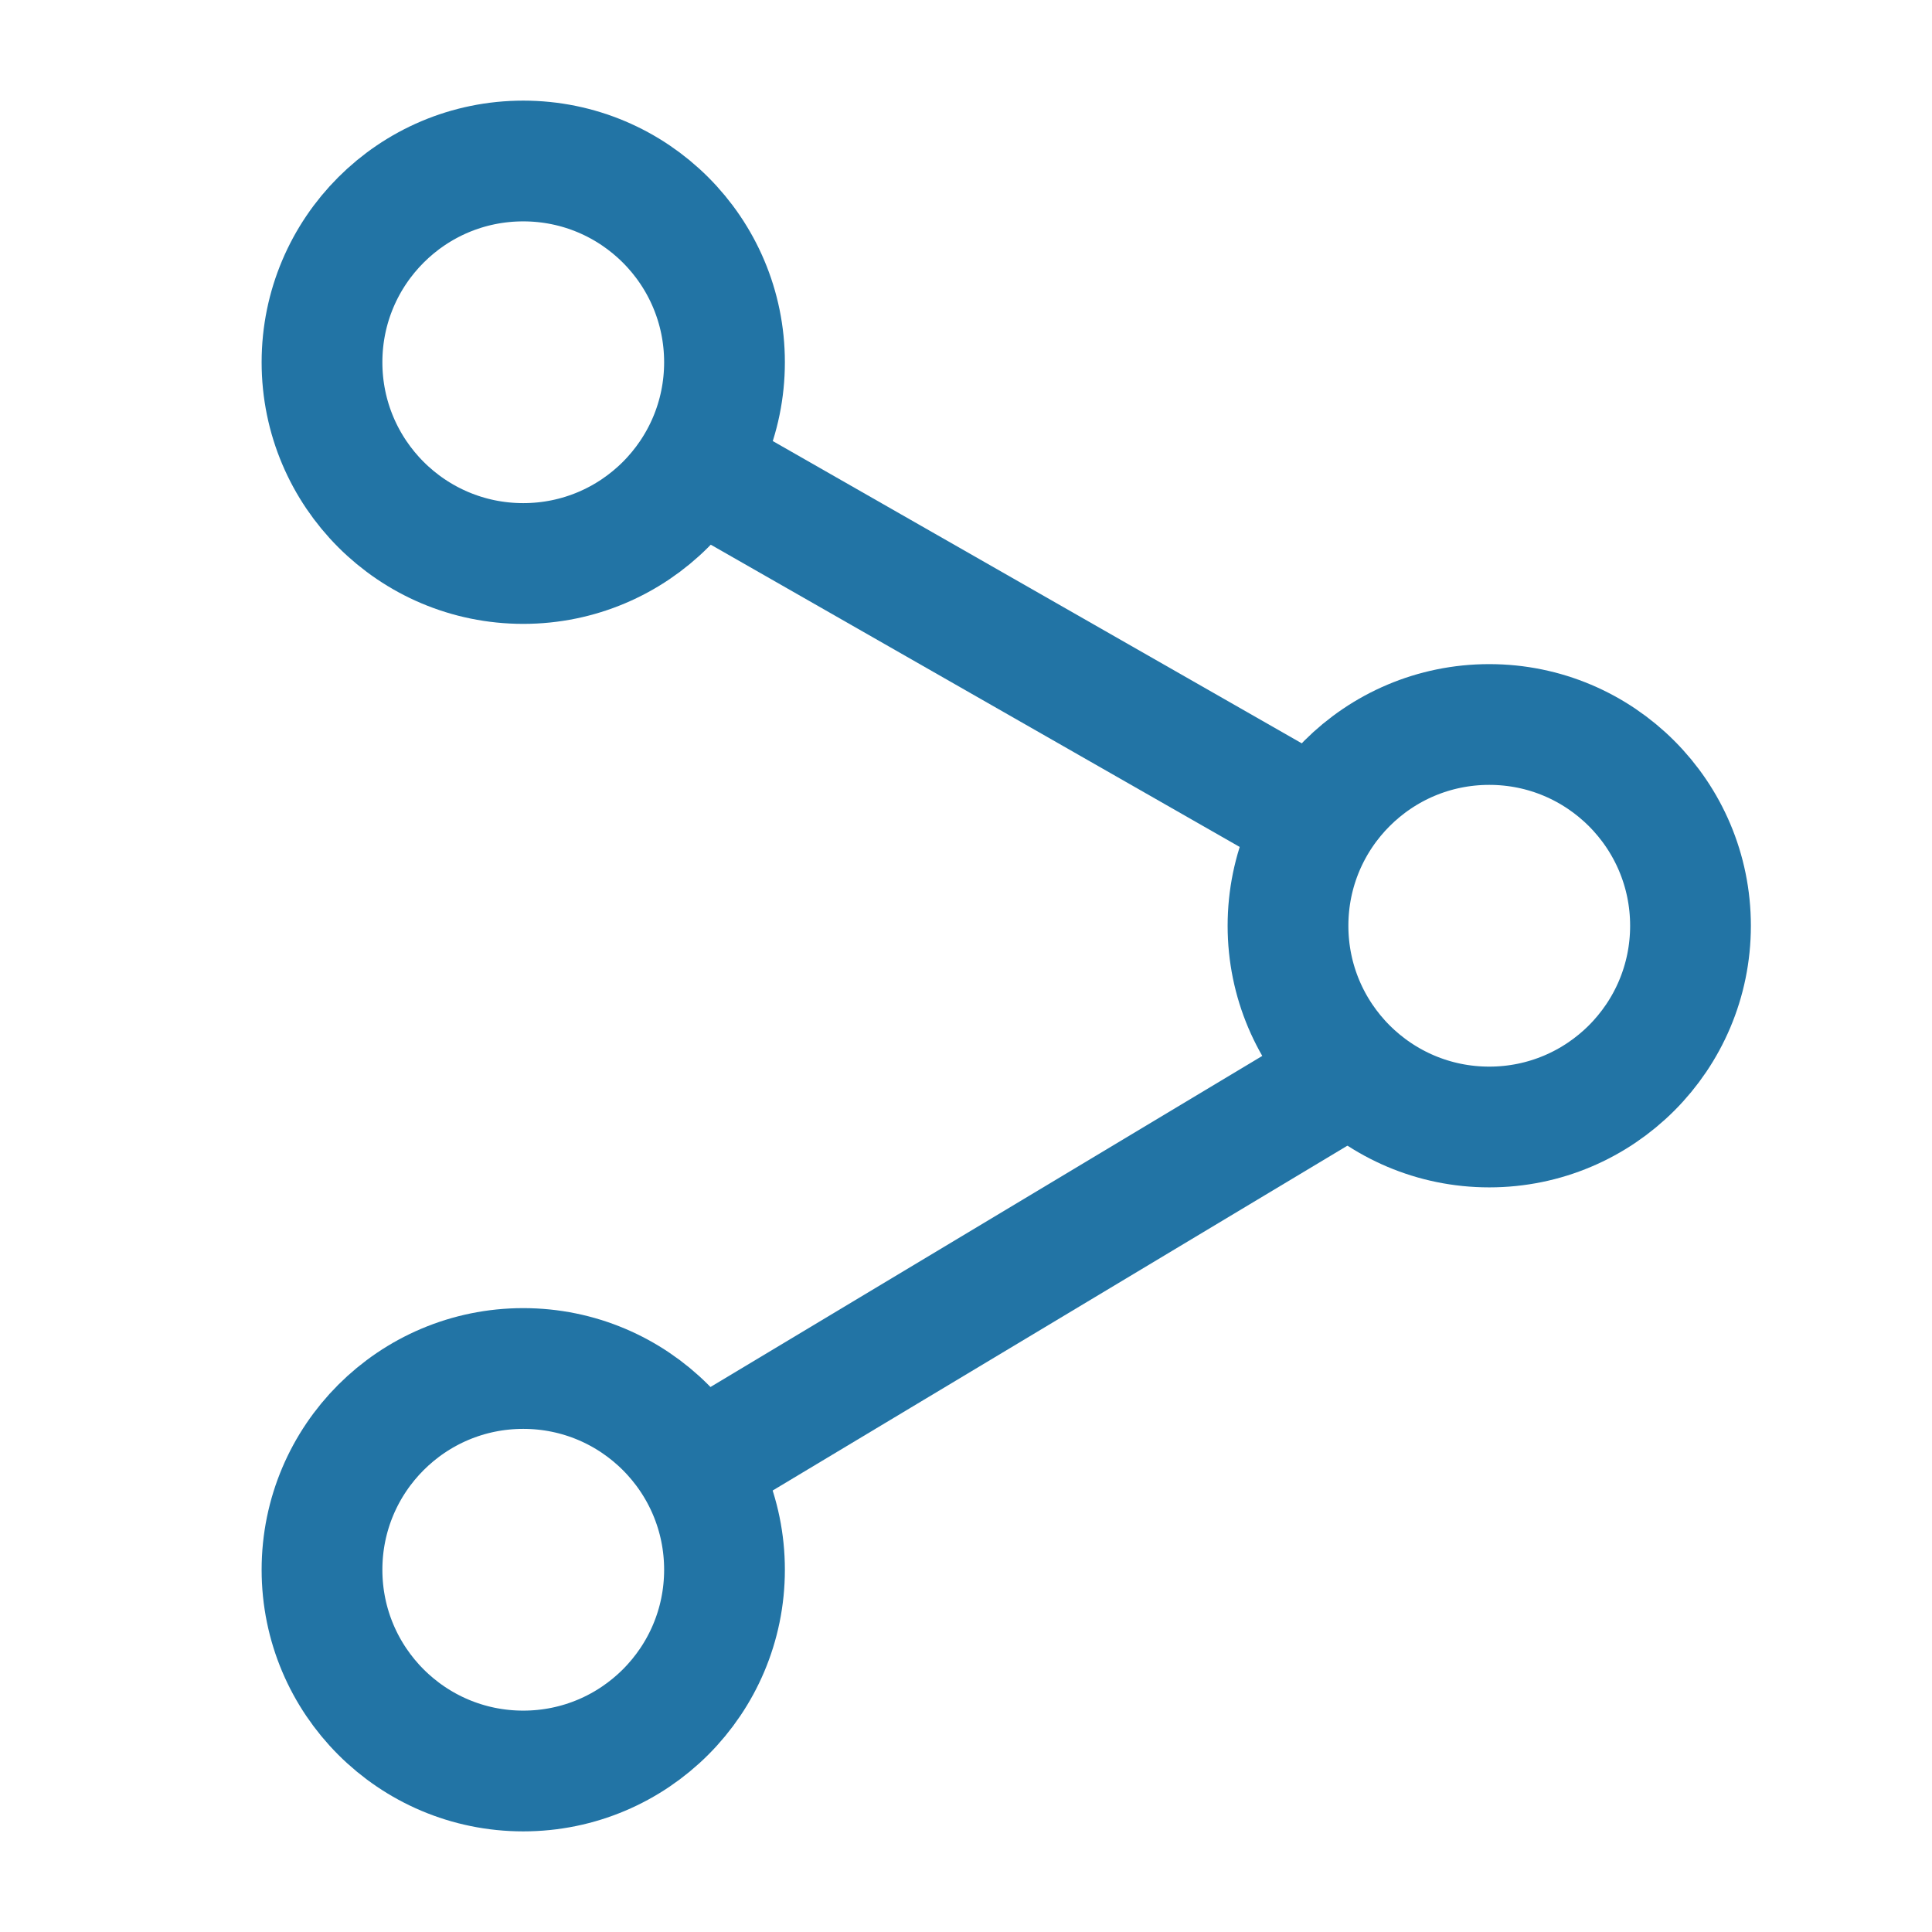
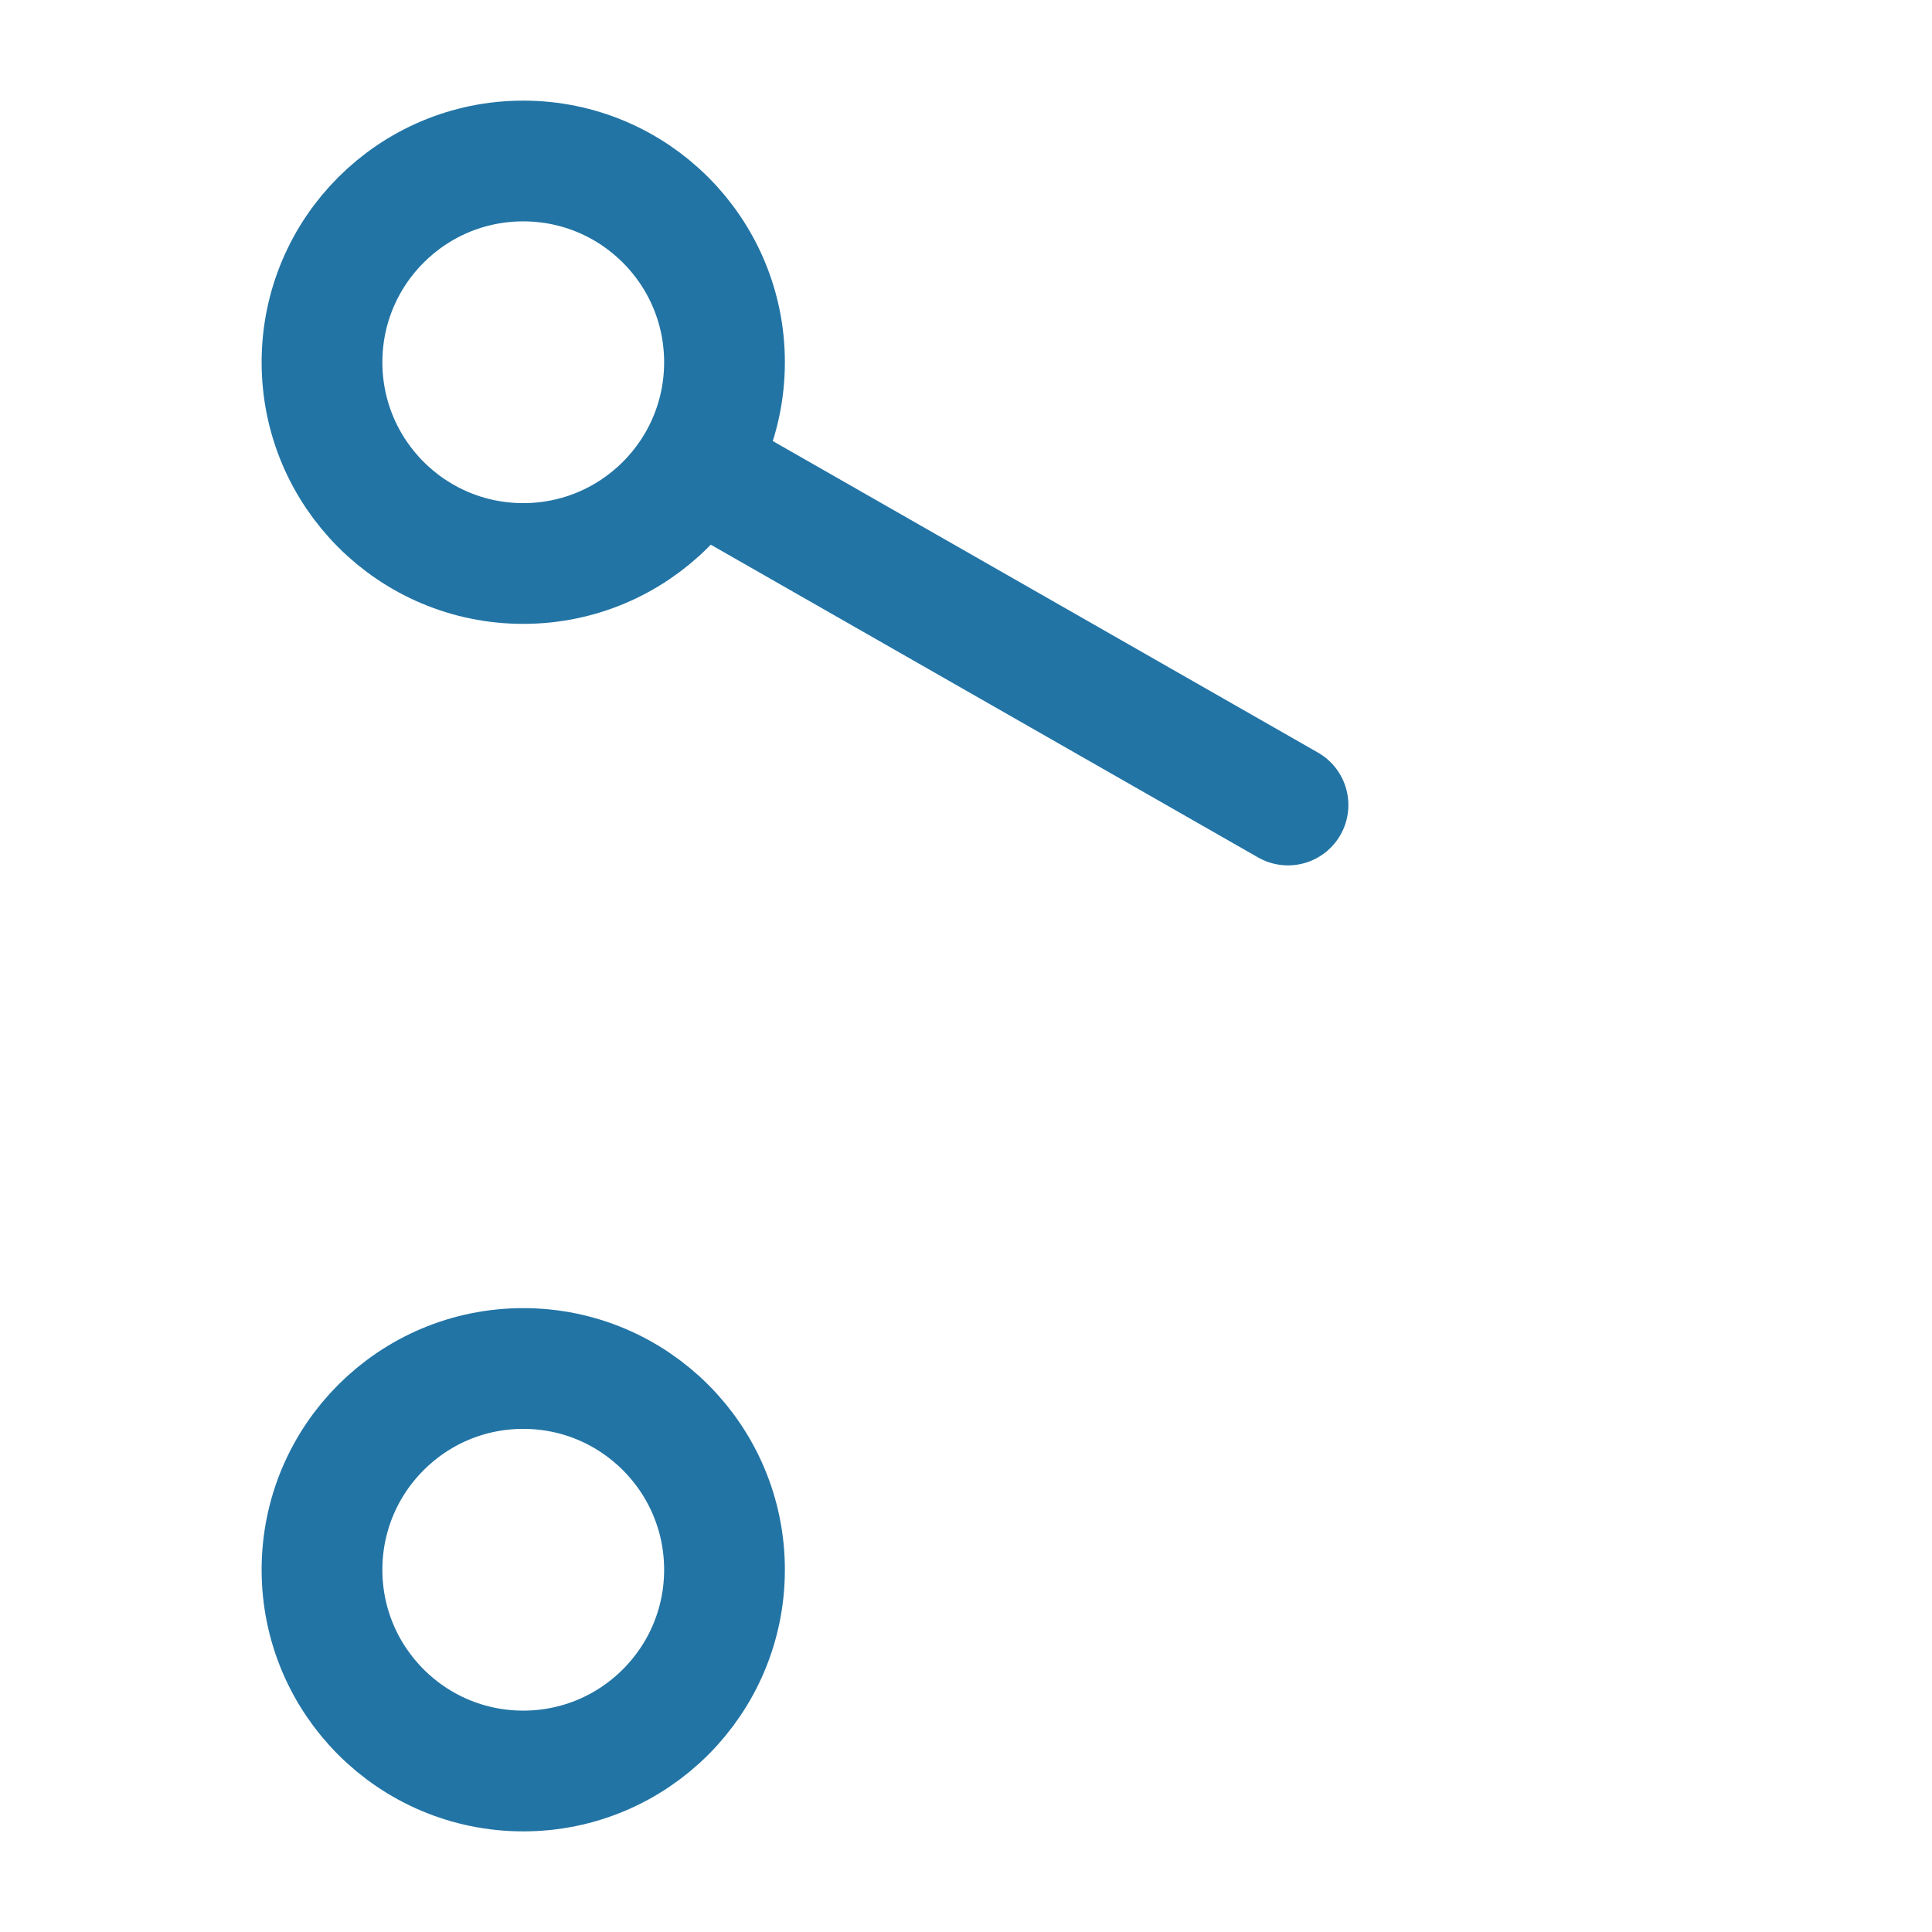
<svg xmlns="http://www.w3.org/2000/svg" width="24" height="24" viewBox="0 0 24 24" fill="none">
  <circle cx="2.5" cy="2.5" r="2.5" transform="matrix(-1 8.74228e-08 8.74228e-08 1 9 2)" stroke="#2274A5" stroke-width="1.5" />
-   <circle cx="2.5" cy="2.5" r="2.5" transform="matrix(-1 8.74228e-08 8.74228e-08 1 21 9)" stroke="#2274A5" stroke-width="1.5" />
  <path d="M9 6L16 10" stroke="#2274A5" stroke-width="1.5" stroke-linecap="round" stroke-linejoin="round" />
-   <path d="M16.5 13.5L9 18" stroke="#2274A5" stroke-width="1.5" stroke-linecap="round" stroke-linejoin="round" />
  <circle cx="2.5" cy="2.5" r="2.5" transform="matrix(-1 8.74228e-08 8.74228e-08 1 9 17)" stroke="#2274A5" stroke-width="1.5" />
</svg>